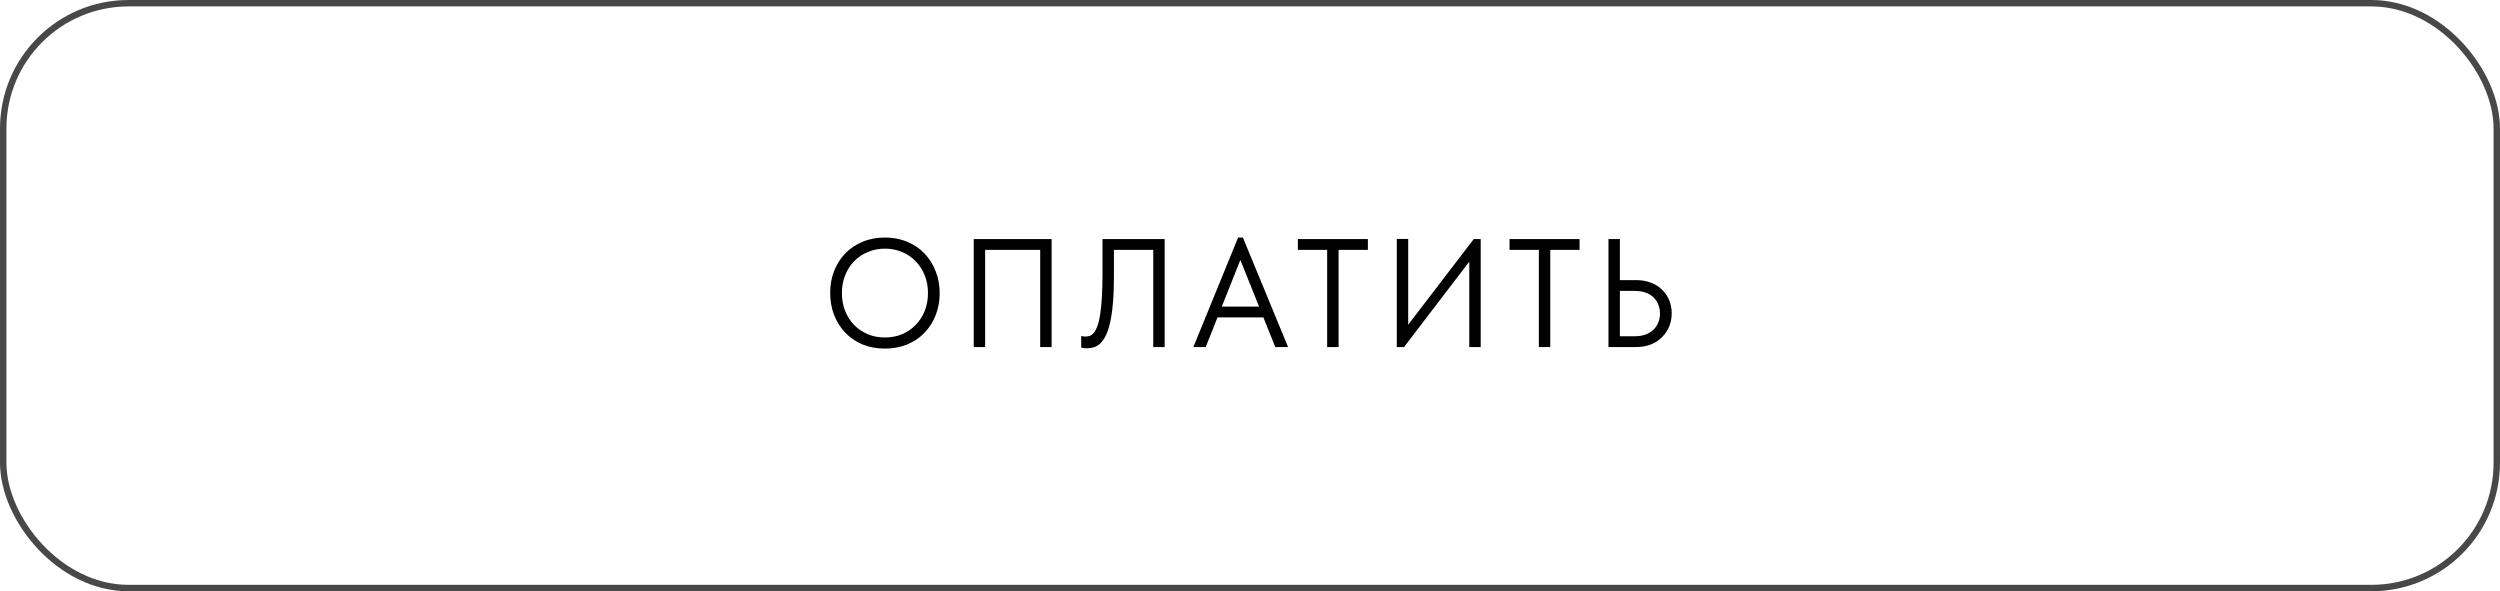
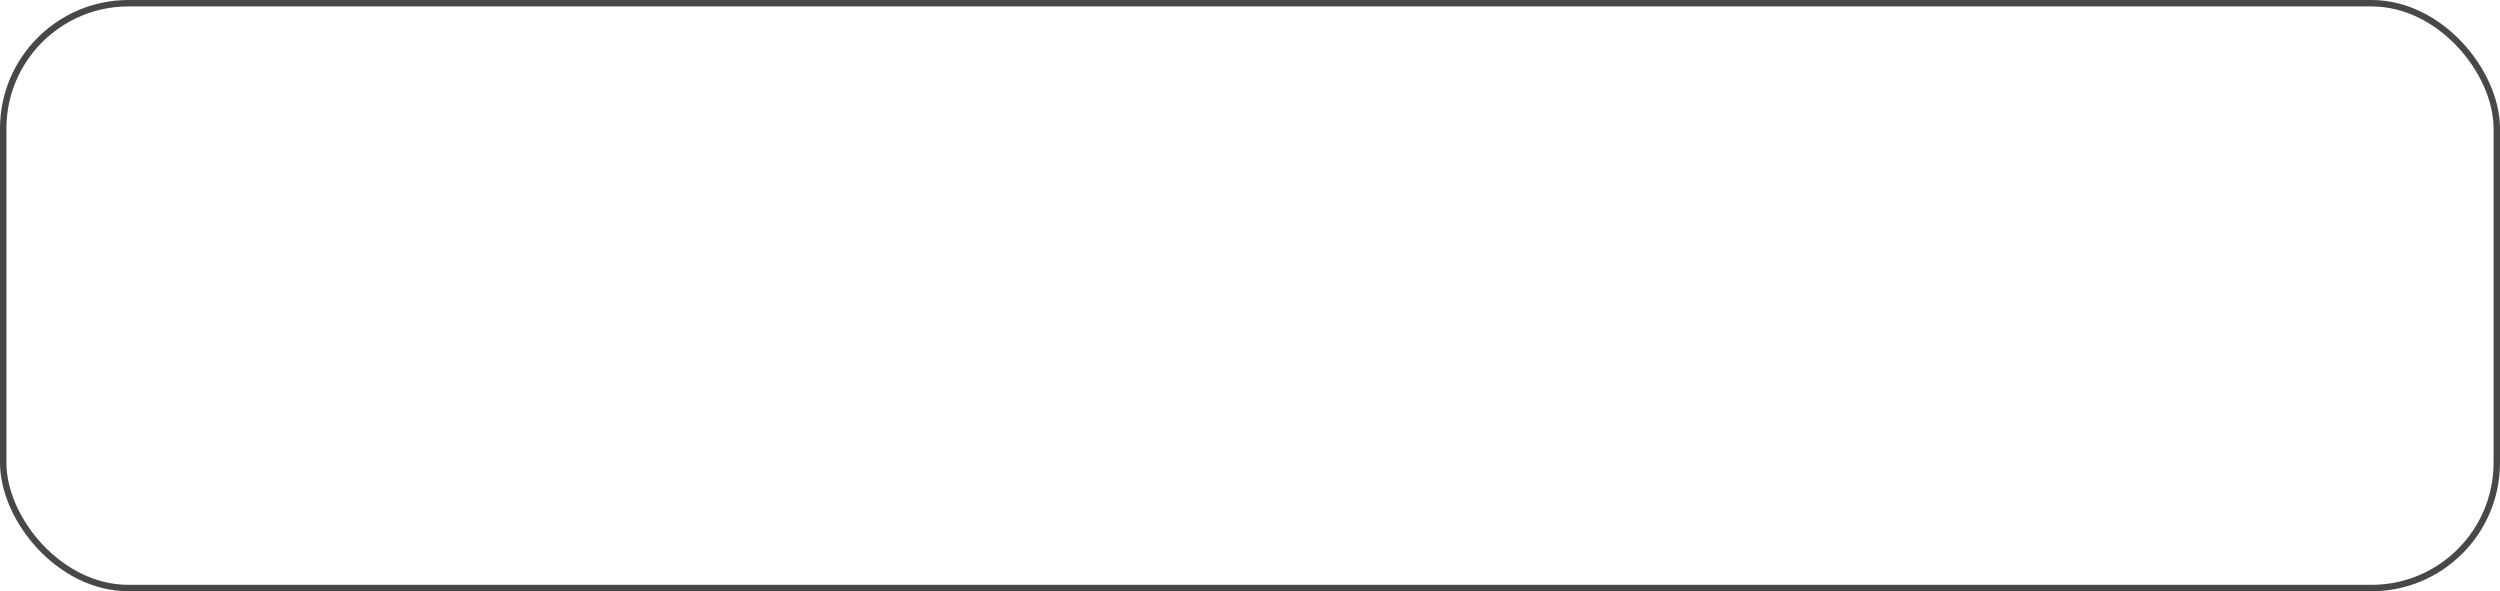
<svg xmlns="http://www.w3.org/2000/svg" width="389" height="92" viewBox="0 0 389 92" fill="none">
  <rect x="0.5" y="0.5" width="388" height="91" rx="19.5" stroke="#484848" />
-   <path d="M137.696 52.512C138.656 52.512 139.544 52.344 140.36 52.008C141.176 51.656 141.88 51.176 142.472 50.568C143.08 49.944 143.552 49.216 143.888 48.384C144.224 47.536 144.392 46.608 144.392 45.6C144.392 44.592 144.224 43.672 143.888 42.84C143.552 41.992 143.08 41.264 142.472 40.656C141.88 40.032 141.176 39.552 140.36 39.216C139.544 38.864 138.656 38.688 137.696 38.688C136.736 38.688 135.848 38.864 135.032 39.216C134.216 39.552 133.504 40.032 132.896 40.656C132.304 41.264 131.84 41.992 131.504 42.84C131.168 43.672 131 44.592 131 45.6C131 46.608 131.168 47.536 131.504 48.384C131.84 49.216 132.304 49.944 132.896 50.568C133.504 51.176 134.216 51.656 135.032 52.008C135.848 52.344 136.736 52.512 137.696 52.512ZM137.696 54.24C136.416 54.24 135.248 54.024 134.192 53.592C133.152 53.144 132.256 52.528 131.504 51.744C130.768 50.96 130.192 50.04 129.776 48.984C129.376 47.928 129.176 46.792 129.176 45.576C129.176 44.36 129.376 43.232 129.776 42.192C130.192 41.136 130.768 40.224 131.504 39.456C132.256 38.672 133.152 38.064 134.192 37.632C135.248 37.184 136.416 36.96 137.696 36.96C138.976 36.96 140.136 37.184 141.176 37.632C142.232 38.064 143.128 38.672 143.864 39.456C144.616 40.24 145.192 41.16 145.592 42.216C146.008 43.256 146.216 44.392 146.216 45.624C146.216 46.84 146.008 47.976 145.592 49.032C145.192 50.072 144.616 50.984 143.864 51.768C143.128 52.536 142.232 53.144 141.176 53.592C140.136 54.024 138.976 54.24 137.696 54.24ZM151.511 54V37.2H163.631V54H161.855V38.328L162.407 38.88H152.735L153.287 38.328V54H151.511ZM169.15 54.192C168.926 54.192 168.734 54.176 168.574 54.144C168.414 54.128 168.302 54.104 168.238 54.072V52.272C168.318 52.304 168.422 52.328 168.55 52.344C168.678 52.36 168.798 52.368 168.91 52.368C169.15 52.368 169.382 52.328 169.606 52.248C169.83 52.152 170.038 51.984 170.23 51.744C170.438 51.488 170.622 51.136 170.782 50.688C170.942 50.24 171.078 49.648 171.19 48.912C171.302 48.176 171.39 47.288 171.454 46.248C171.518 45.192 171.55 43.944 171.55 42.504V37.2H181.222V54H179.446V38.88H173.326V43.176C173.326 44.744 173.27 46.104 173.158 47.256C173.062 48.408 172.918 49.392 172.726 50.208C172.55 51.024 172.326 51.696 172.054 52.224C171.798 52.736 171.518 53.136 171.214 53.424C170.91 53.712 170.582 53.912 170.23 54.024C169.878 54.136 169.518 54.192 169.15 54.192ZM185.689 54L192.649 36.96H193.393L200.425 54H198.433L192.505 39.216H193.489L187.609 54H185.689ZM188.953 49.392V47.712H197.017V49.392H188.953ZM206.507 54V38.88H201.947V37.2H212.843V38.88H208.283V54H206.507ZM217.34 54V37.176H219.116V51.168L218.732 51.024L229.316 37.2H230.396V54H228.62V39.576L229.268 39.864L218.468 54H217.34ZM239.445 54V38.88H234.885V37.2H245.781V38.88H241.221V54H239.445ZM250.278 54V37.2H252.054V43.584H254.574C255.438 43.584 256.214 43.72 256.902 43.992C257.59 44.248 258.166 44.616 258.63 45.096C259.11 45.56 259.478 46.104 259.734 46.728C259.99 47.352 260.118 48.024 260.118 48.744C260.118 49.464 259.99 50.144 259.734 50.784C259.478 51.408 259.11 51.96 258.63 52.44C258.166 52.92 257.59 53.304 256.902 53.592C256.214 53.864 255.438 54 254.574 54H250.278ZM254.334 52.32C254.99 52.32 255.566 52.232 256.062 52.056C256.558 51.864 256.966 51.608 257.286 51.288C257.622 50.968 257.87 50.592 258.03 50.16C258.206 49.728 258.294 49.264 258.294 48.768C258.294 48.272 258.206 47.816 258.03 47.4C257.87 46.968 257.622 46.592 257.286 46.272C256.966 45.952 256.558 45.704 256.062 45.528C255.566 45.352 254.99 45.264 254.334 45.264H252.054V52.32H254.334Z" fill="black" />
</svg>